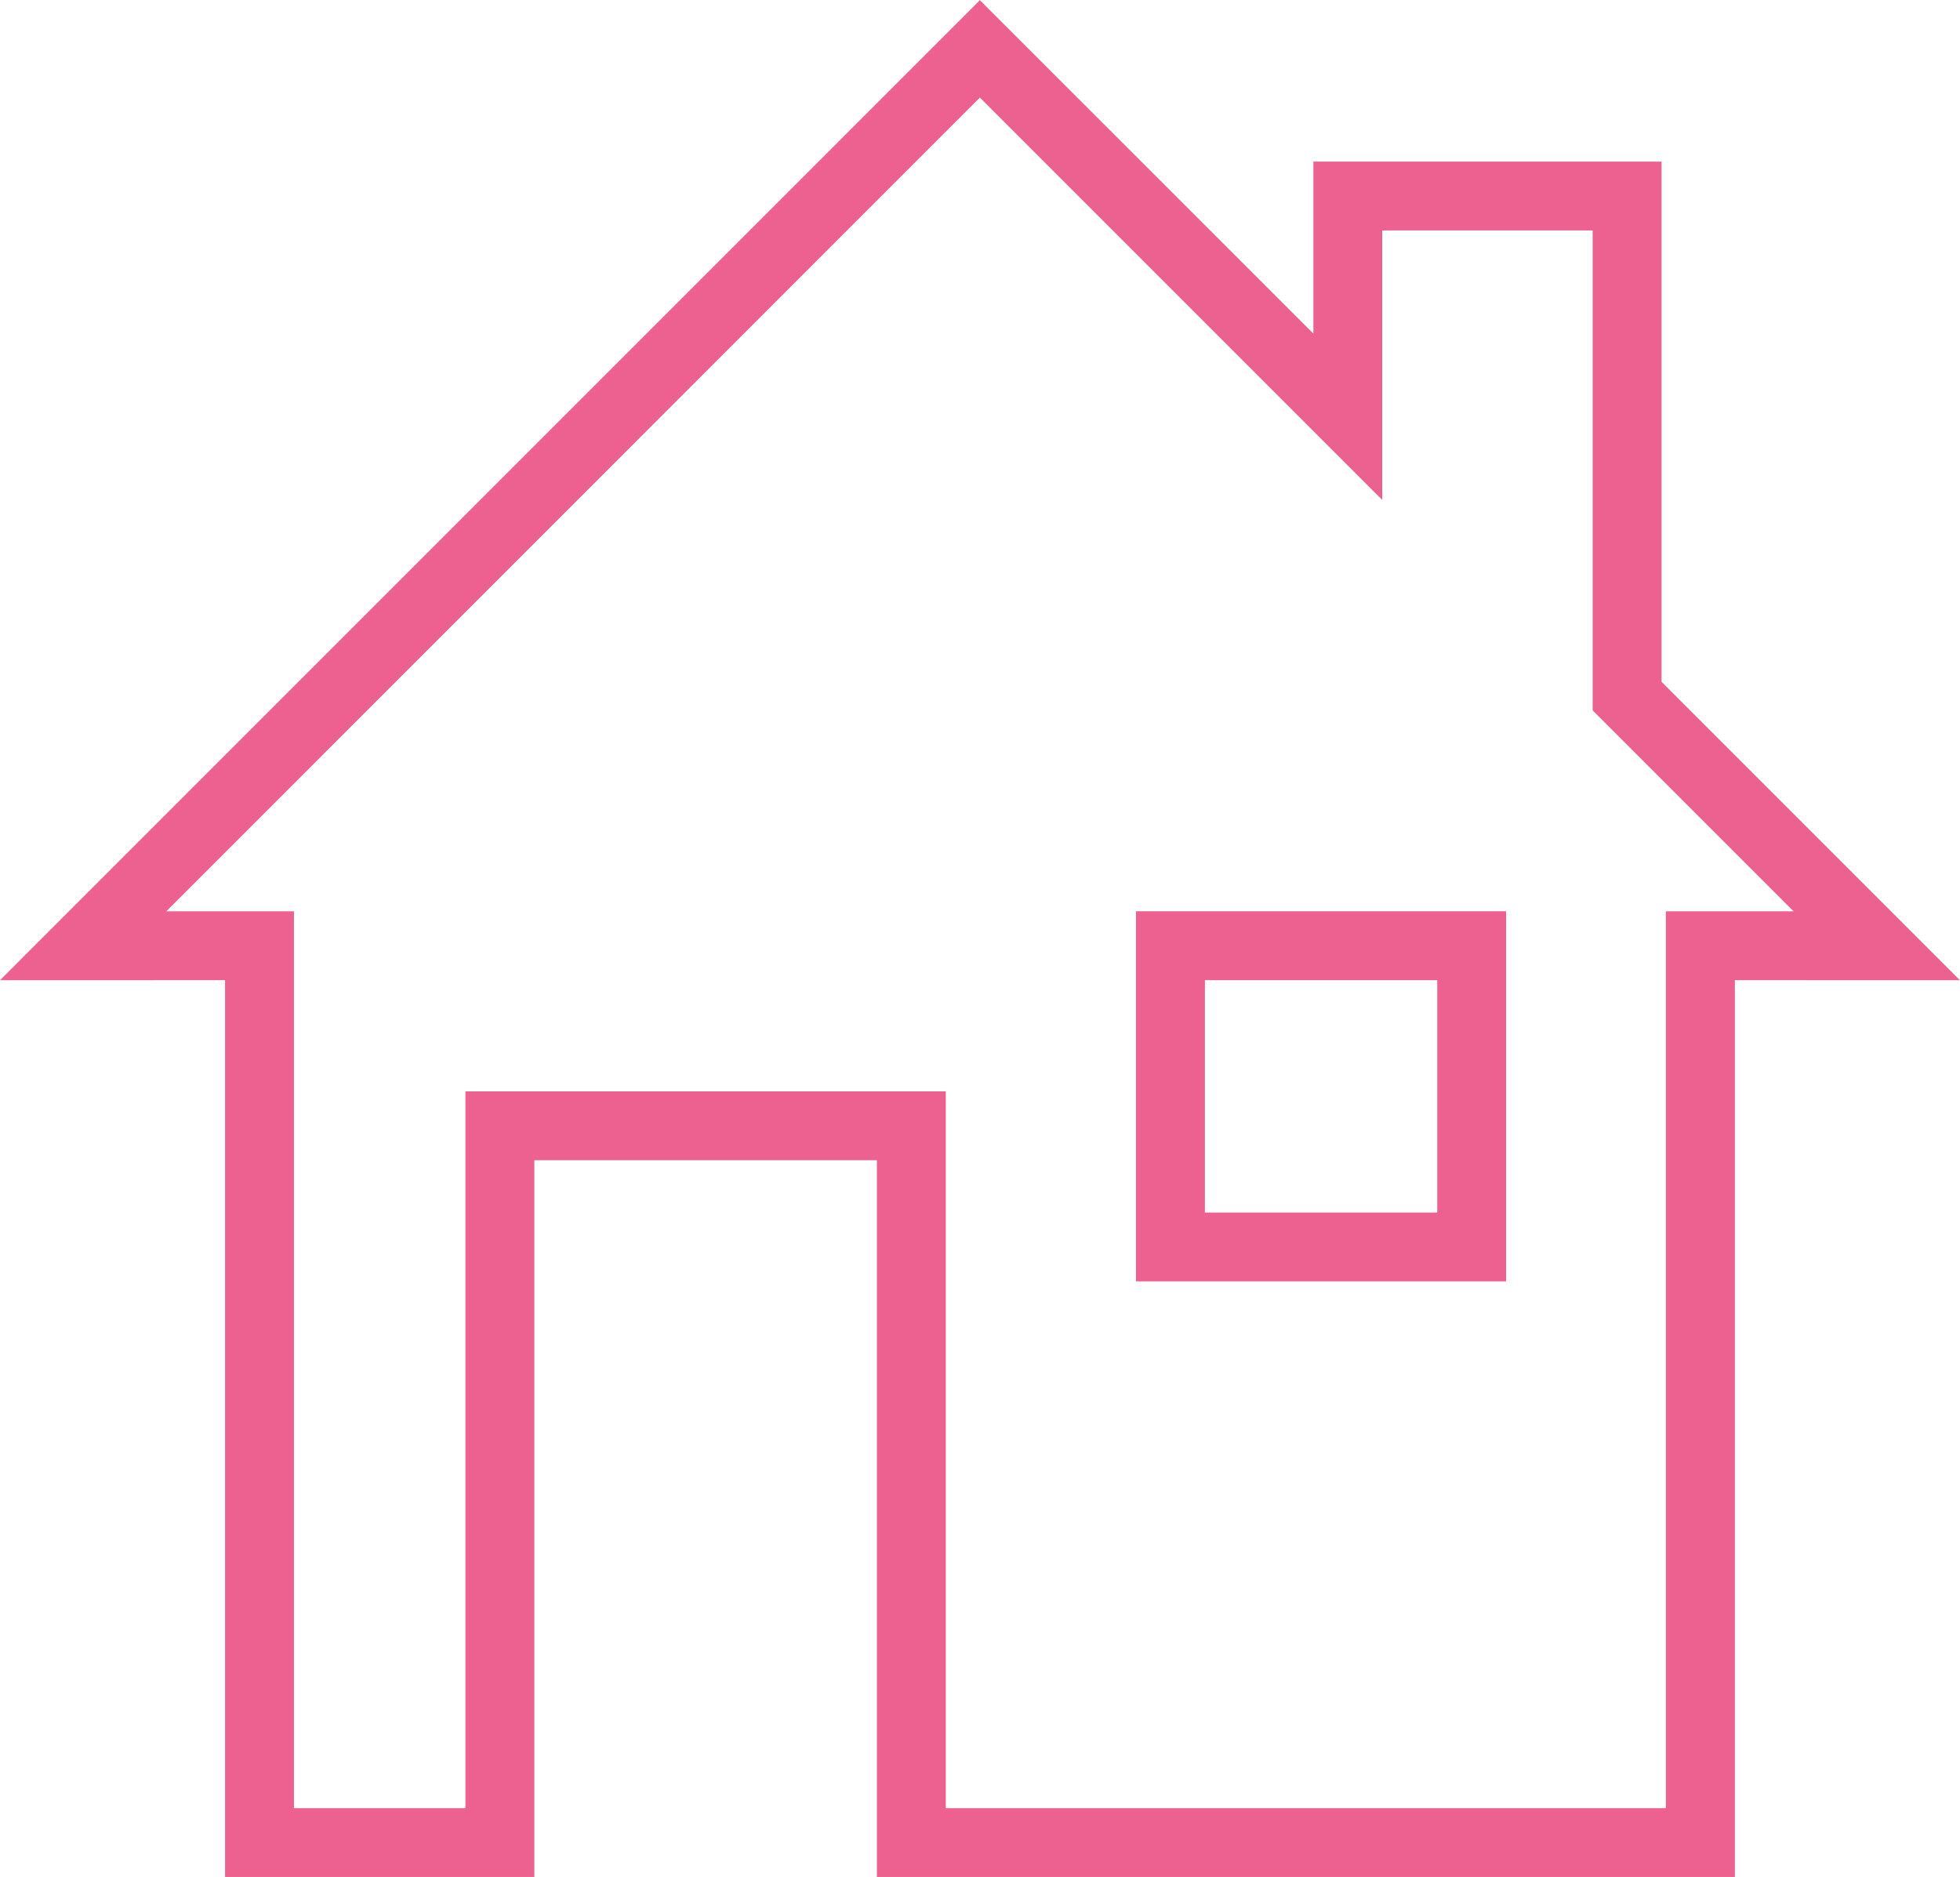
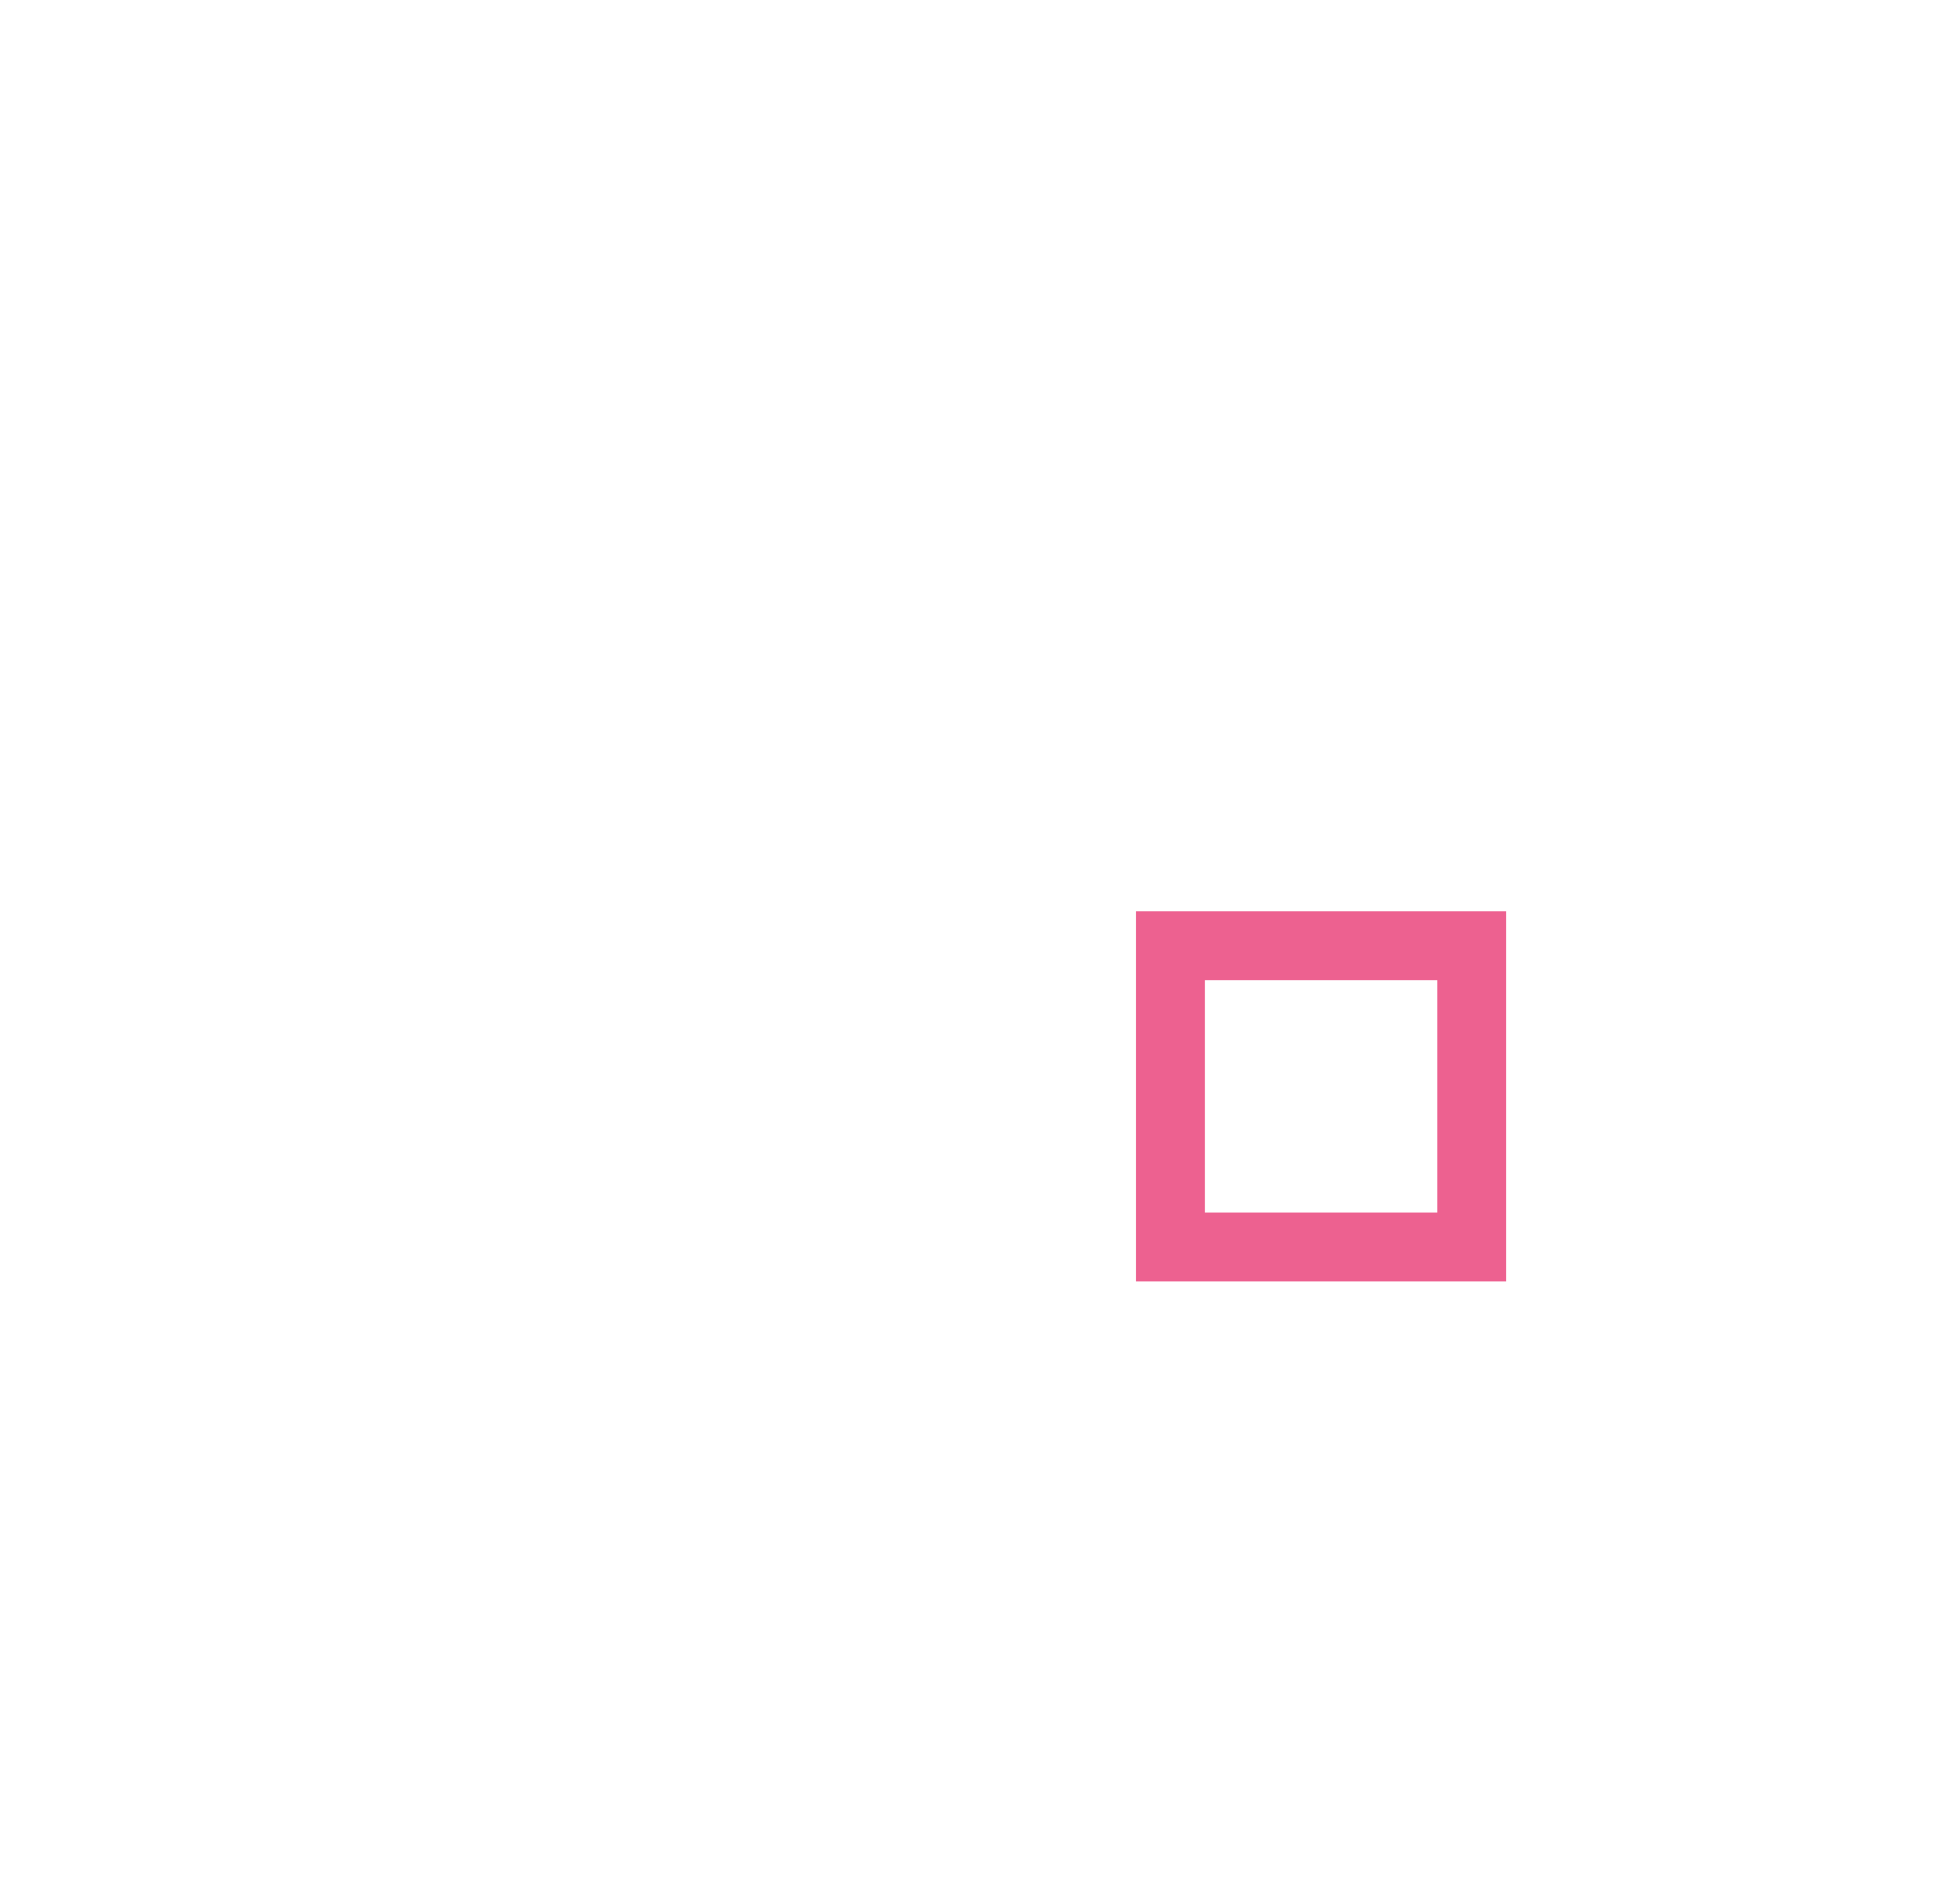
<svg xmlns="http://www.w3.org/2000/svg" xmlns:xlink="http://www.w3.org/1999/xlink" enable-background="new 0 0 1920 1080" version="1.1" viewBox="0 0 34.616 33.147" xml:space="preserve">
  <defs>
    <defs>
      <rect id="live-svgb" width="1920" height="1080" />
    </defs>
    <clipPath id="live-svga">
      <use width="100%" height="100%" overflow="visible" xlink:href="#live-svgb" />
    </clipPath>
  </defs>
-   <path transform="translate(-656.15 -353.14)" d="m686.79 386.29h-15.153v-12.66h-6.05v12.66h-5.462v-15.84l-3.976 1e-3 17.307-17.308 5.89 5.889v-3.038h6.149v9.187l5.27 5.27-3.975-1e-3zm-13.936-1.217h12.717v-15.839h2.256l-3.549-3.549v-8.475h-3.716v4.759l-7.106-7.106-14.369 14.371h2.255v15.839h3.028v-12.659h8.484z" clip-path="url(#live-svga)" fill="#ed6190" />
  <path transform="translate(-656.15 -353.14)" d="m682.75 375.77h-6.537v-6.537h6.537zm-5.32-1.216h4.104v-4.104h-4.104z" clip-path="url(#live-svga)" fill="#ed6190" />
</svg>